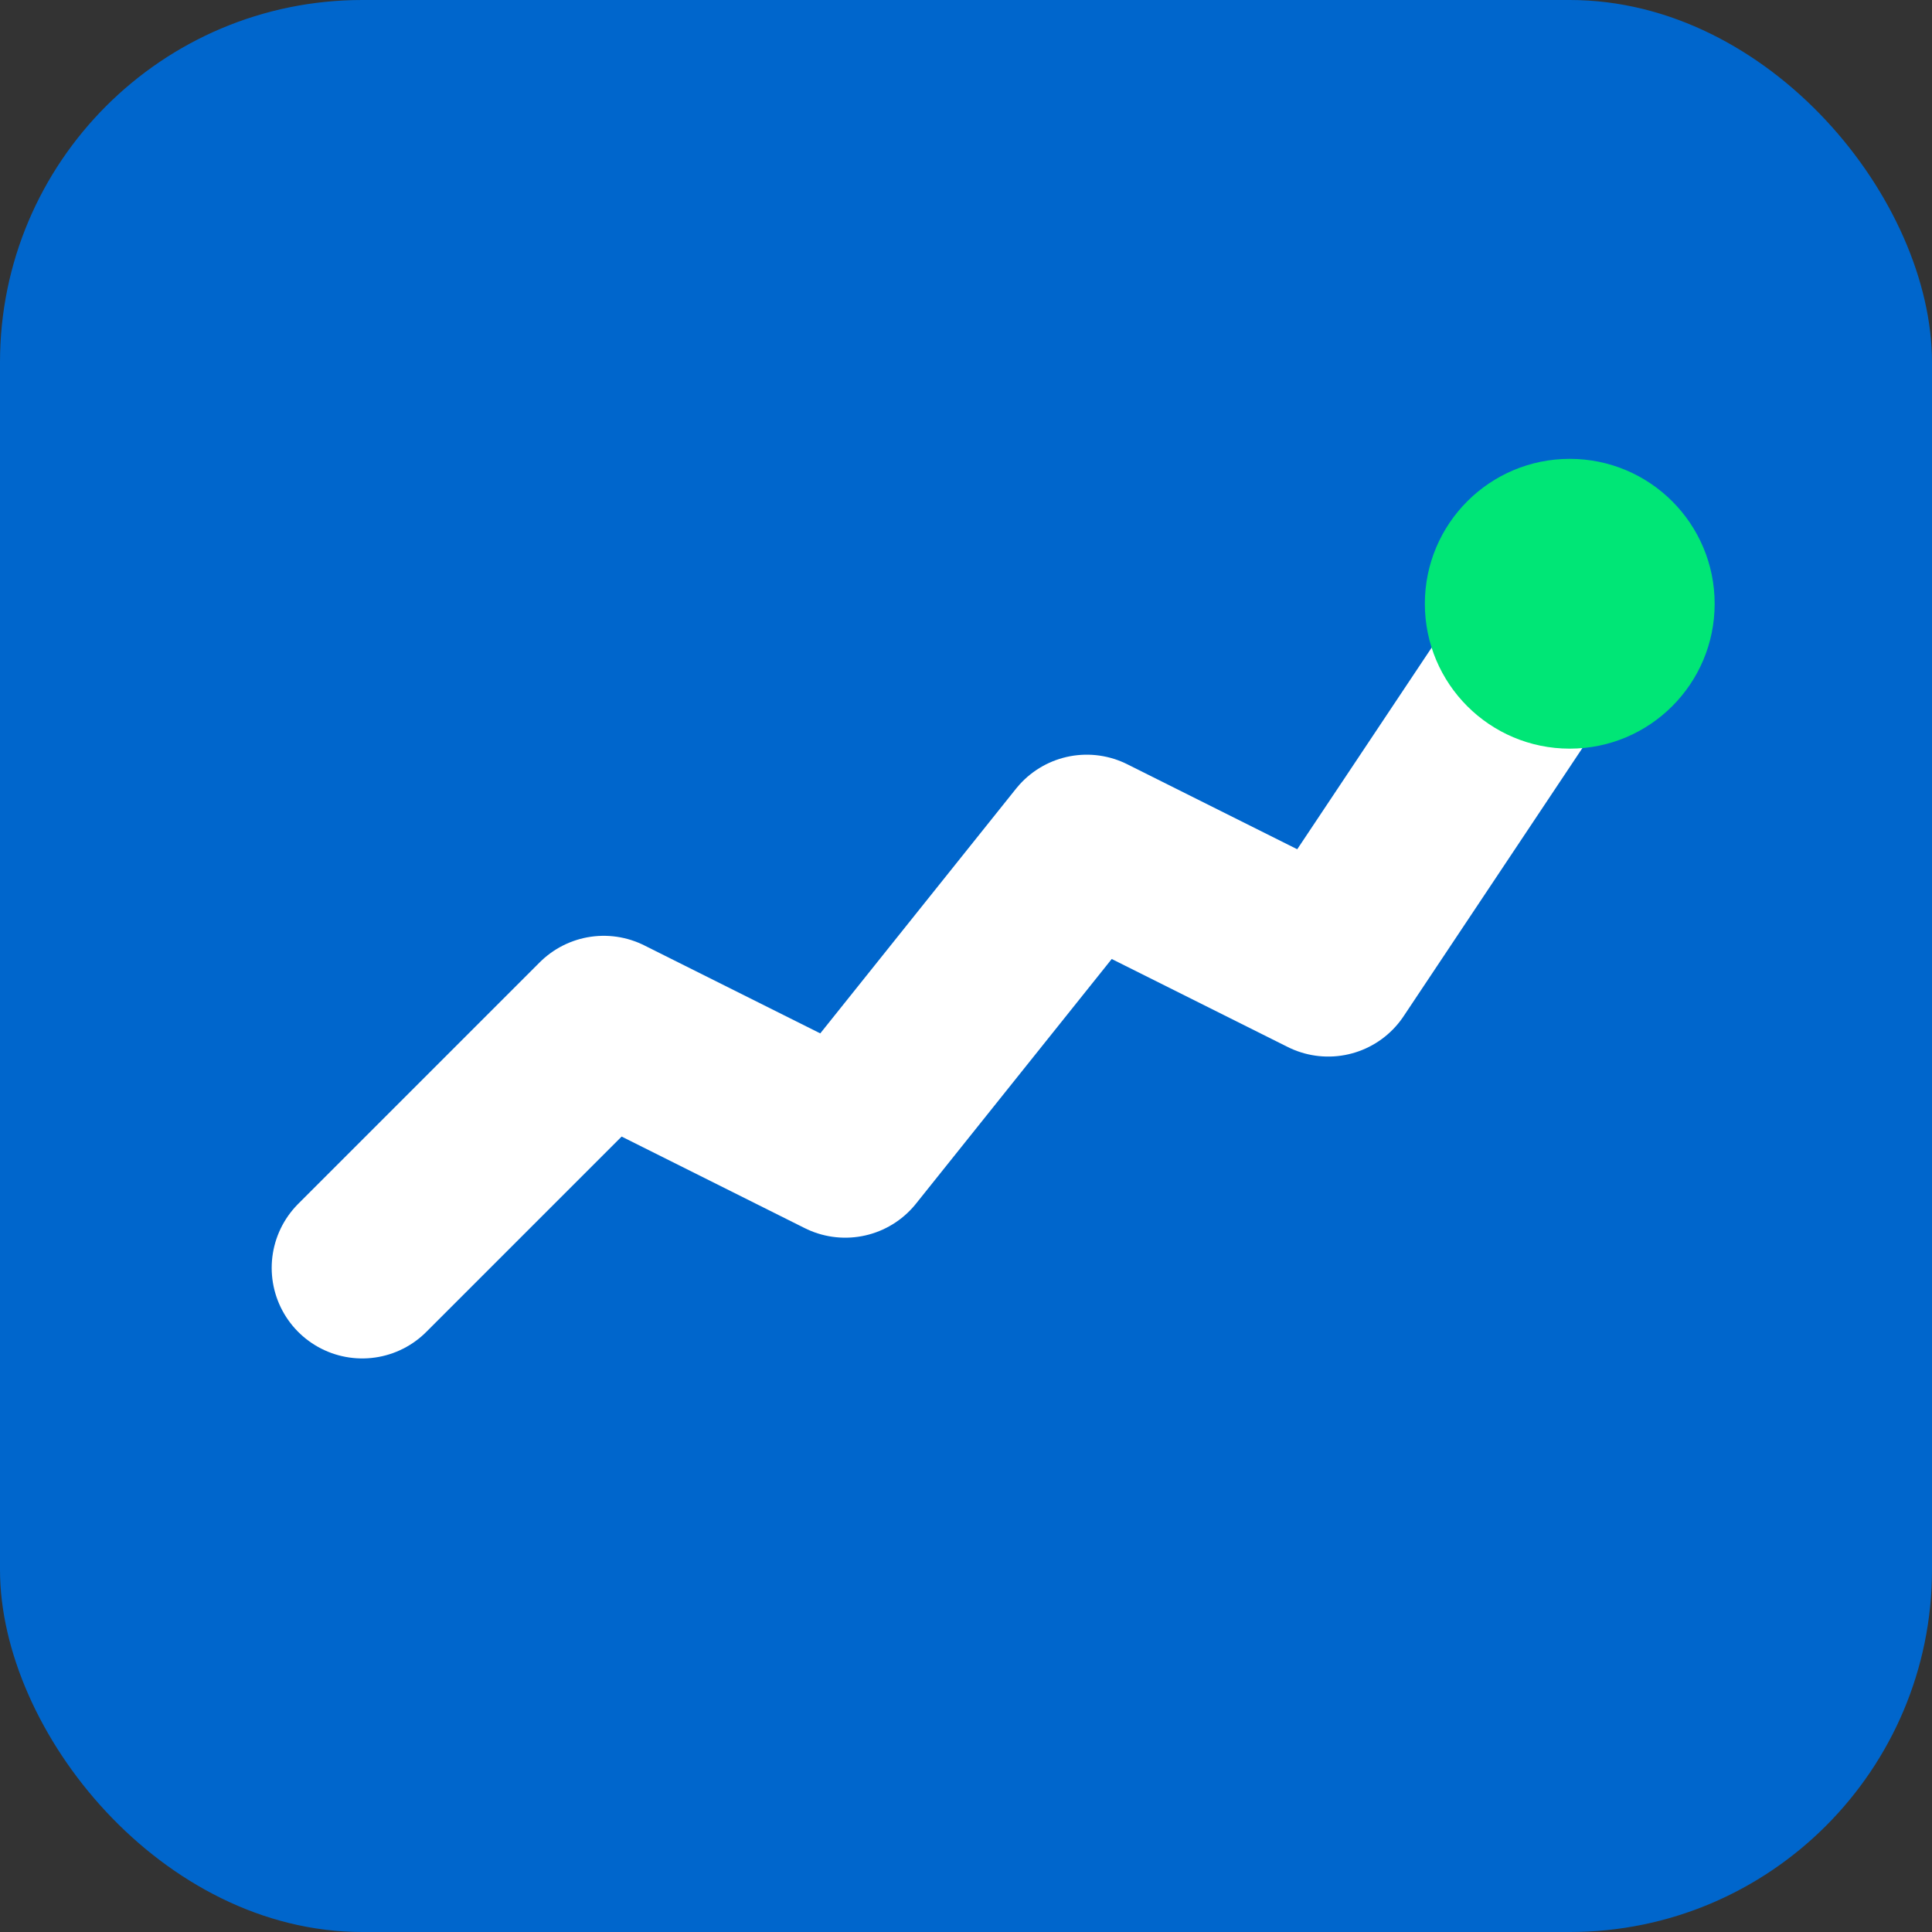
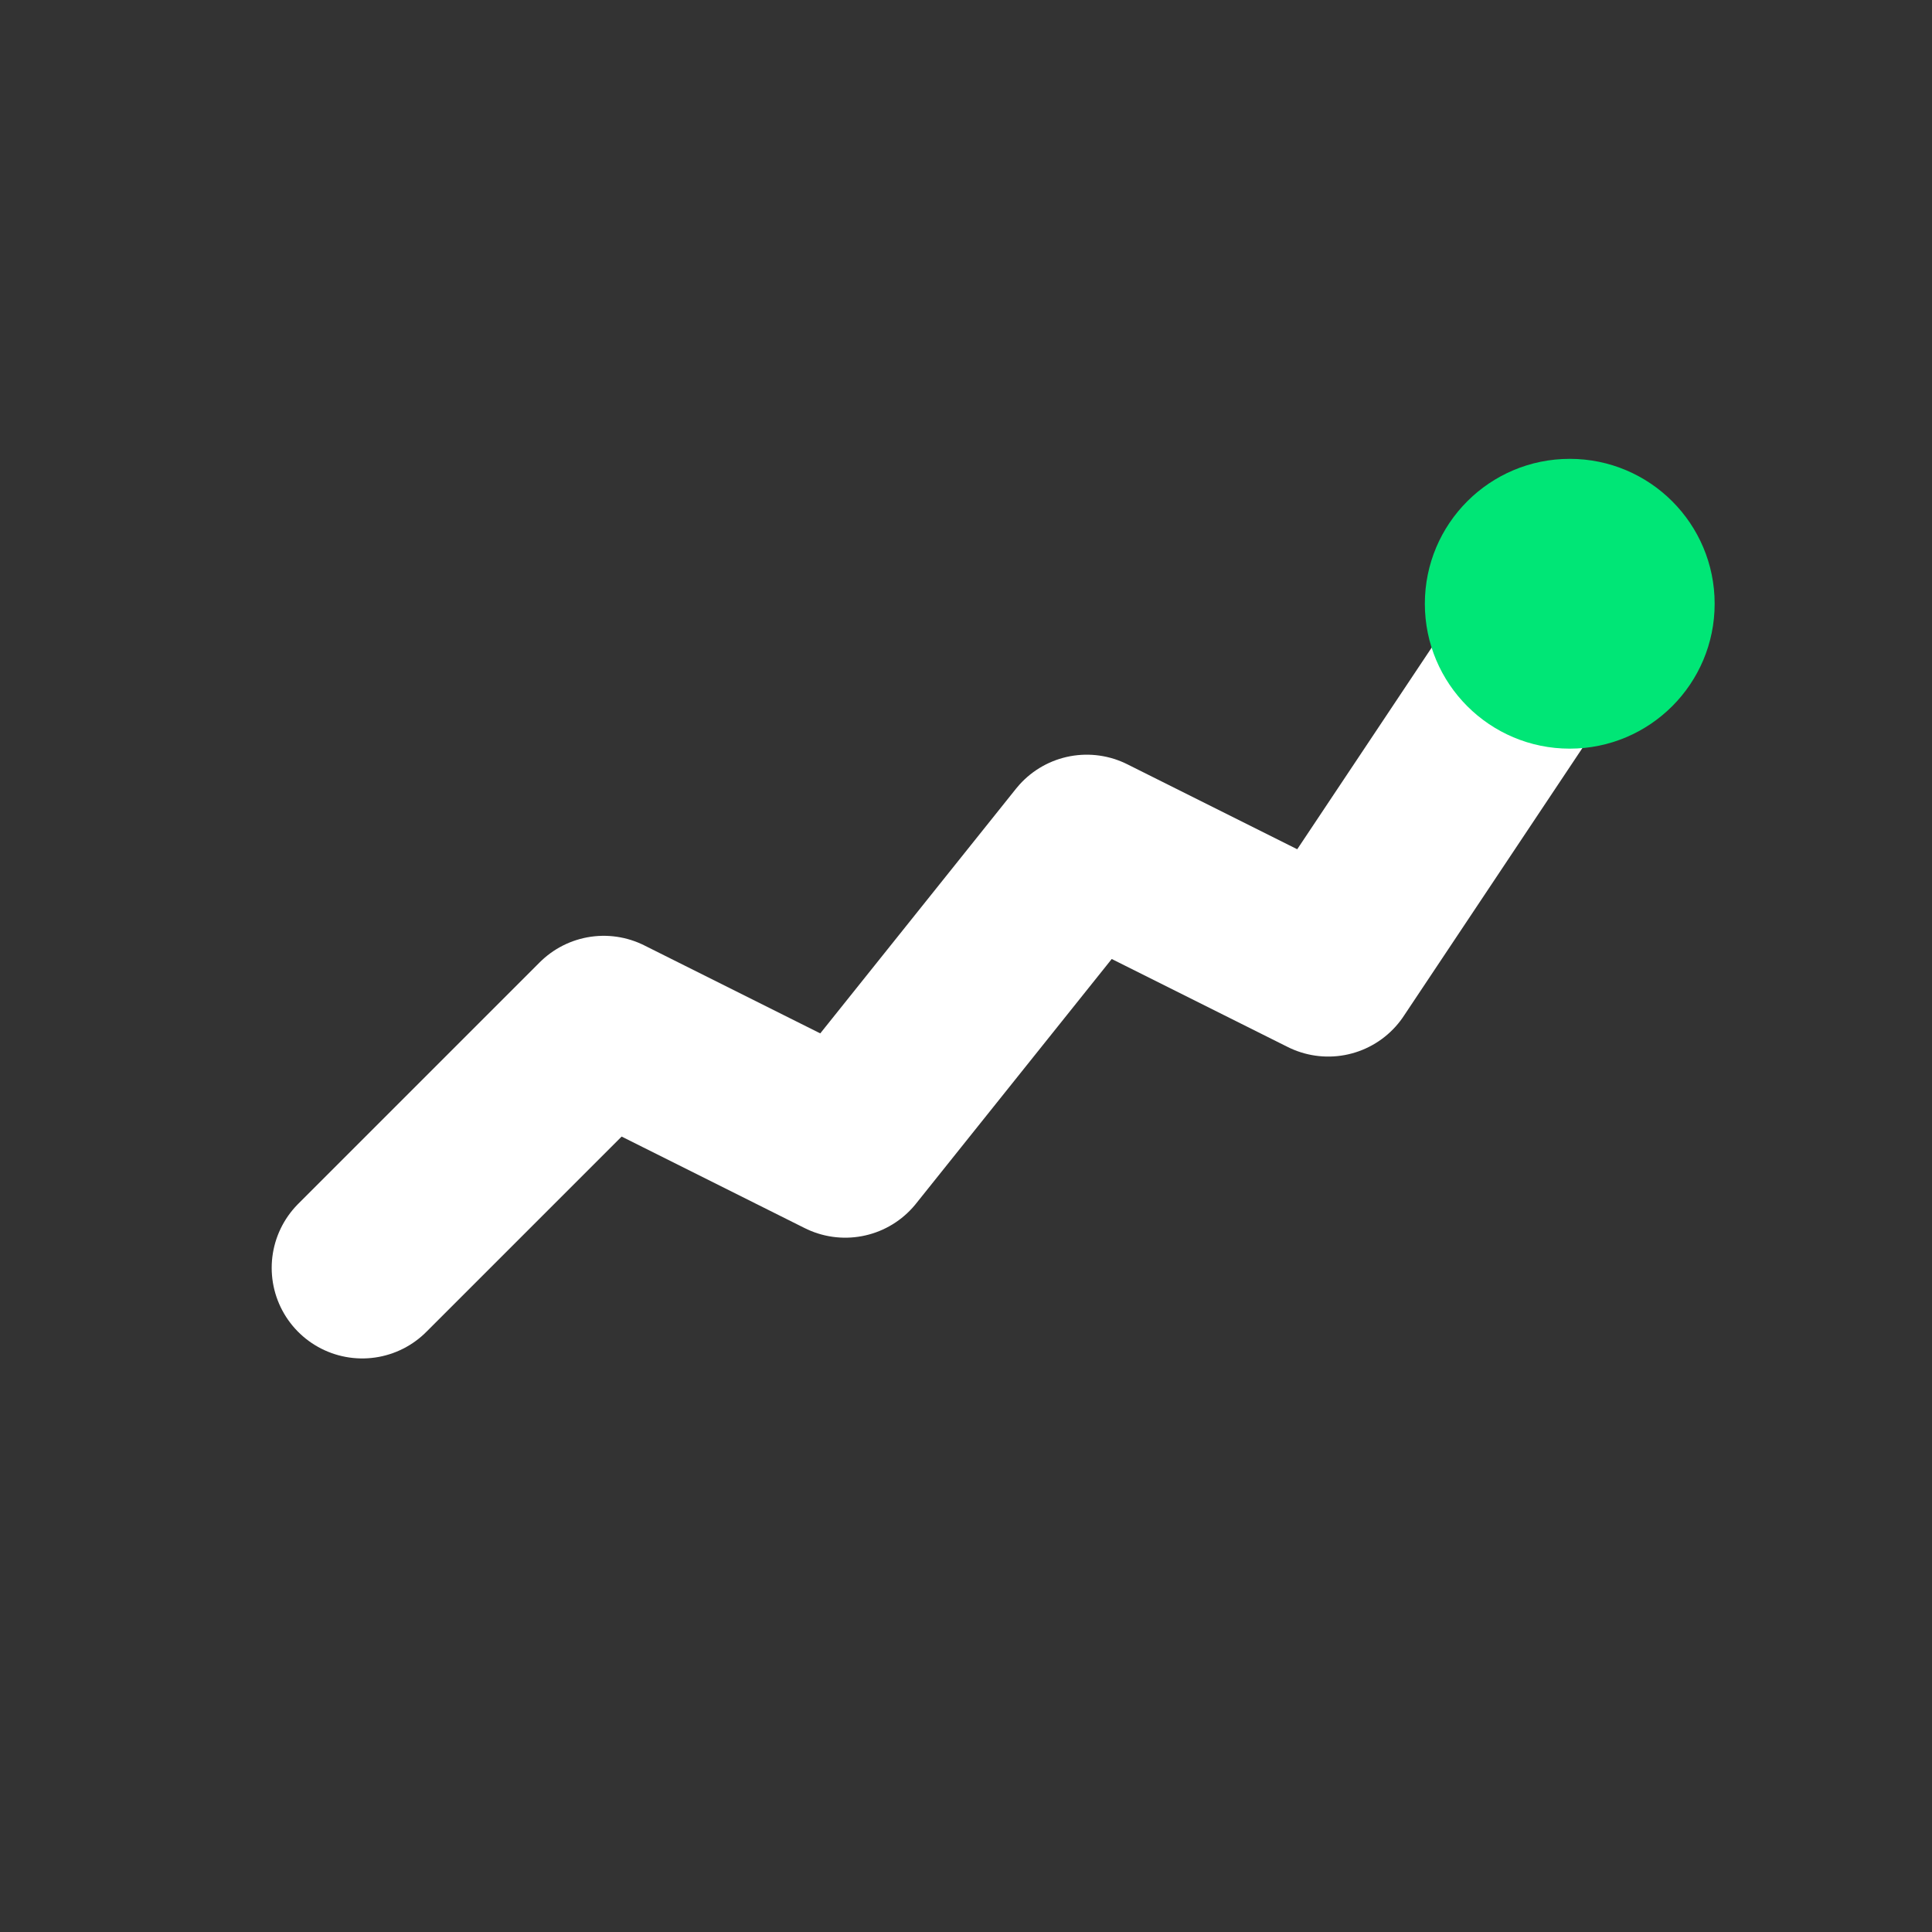
<svg xmlns="http://www.w3.org/2000/svg" width="16" height="16" viewBox="0 0 16 16" fill="none">
  <rect x="0" y="0" width="16" height="16" fill="#333333" stroke="none" />
-   <rect width="16" height="16" rx="3" fill="#0066CC" />
  <path d="M3 10.5 L5 8.5 L7 9.5 L9 7 L11 8 L13 5" stroke="white" stroke-width="1.5" stroke-linecap="round" stroke-linejoin="round" />
  <circle cx="13" cy="5" r="1.2" fill="#00E676" />
</svg>